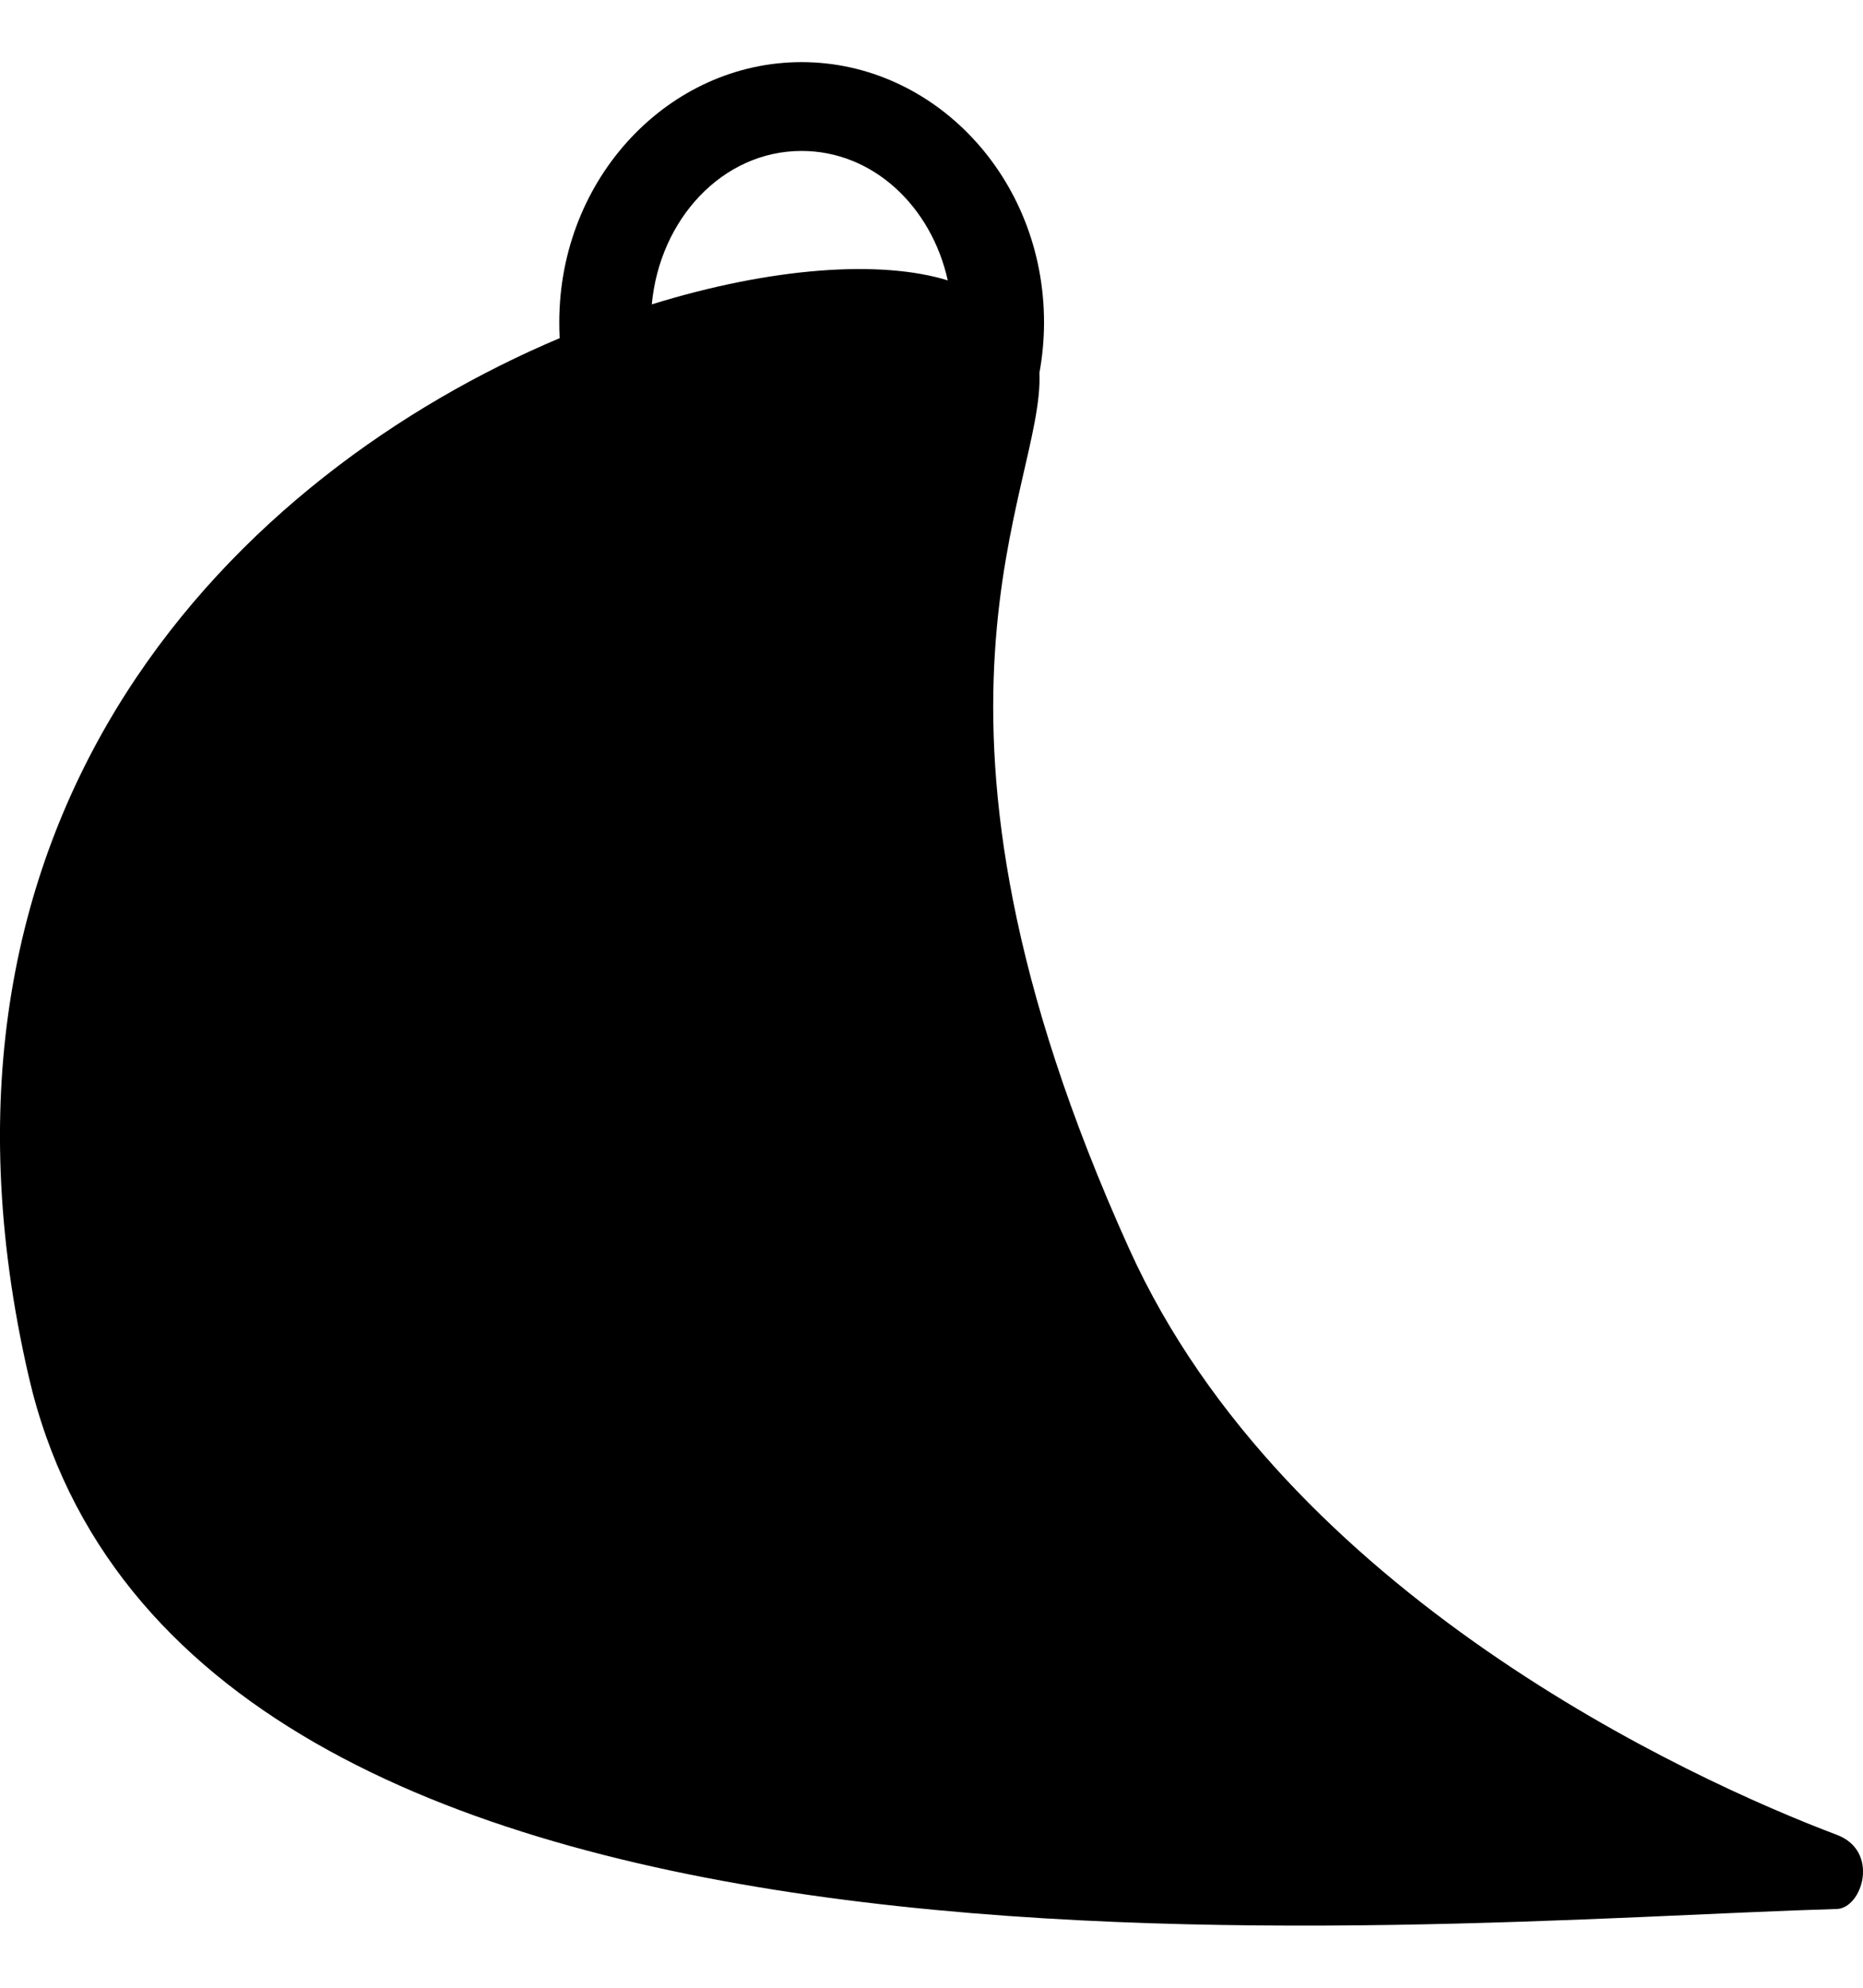
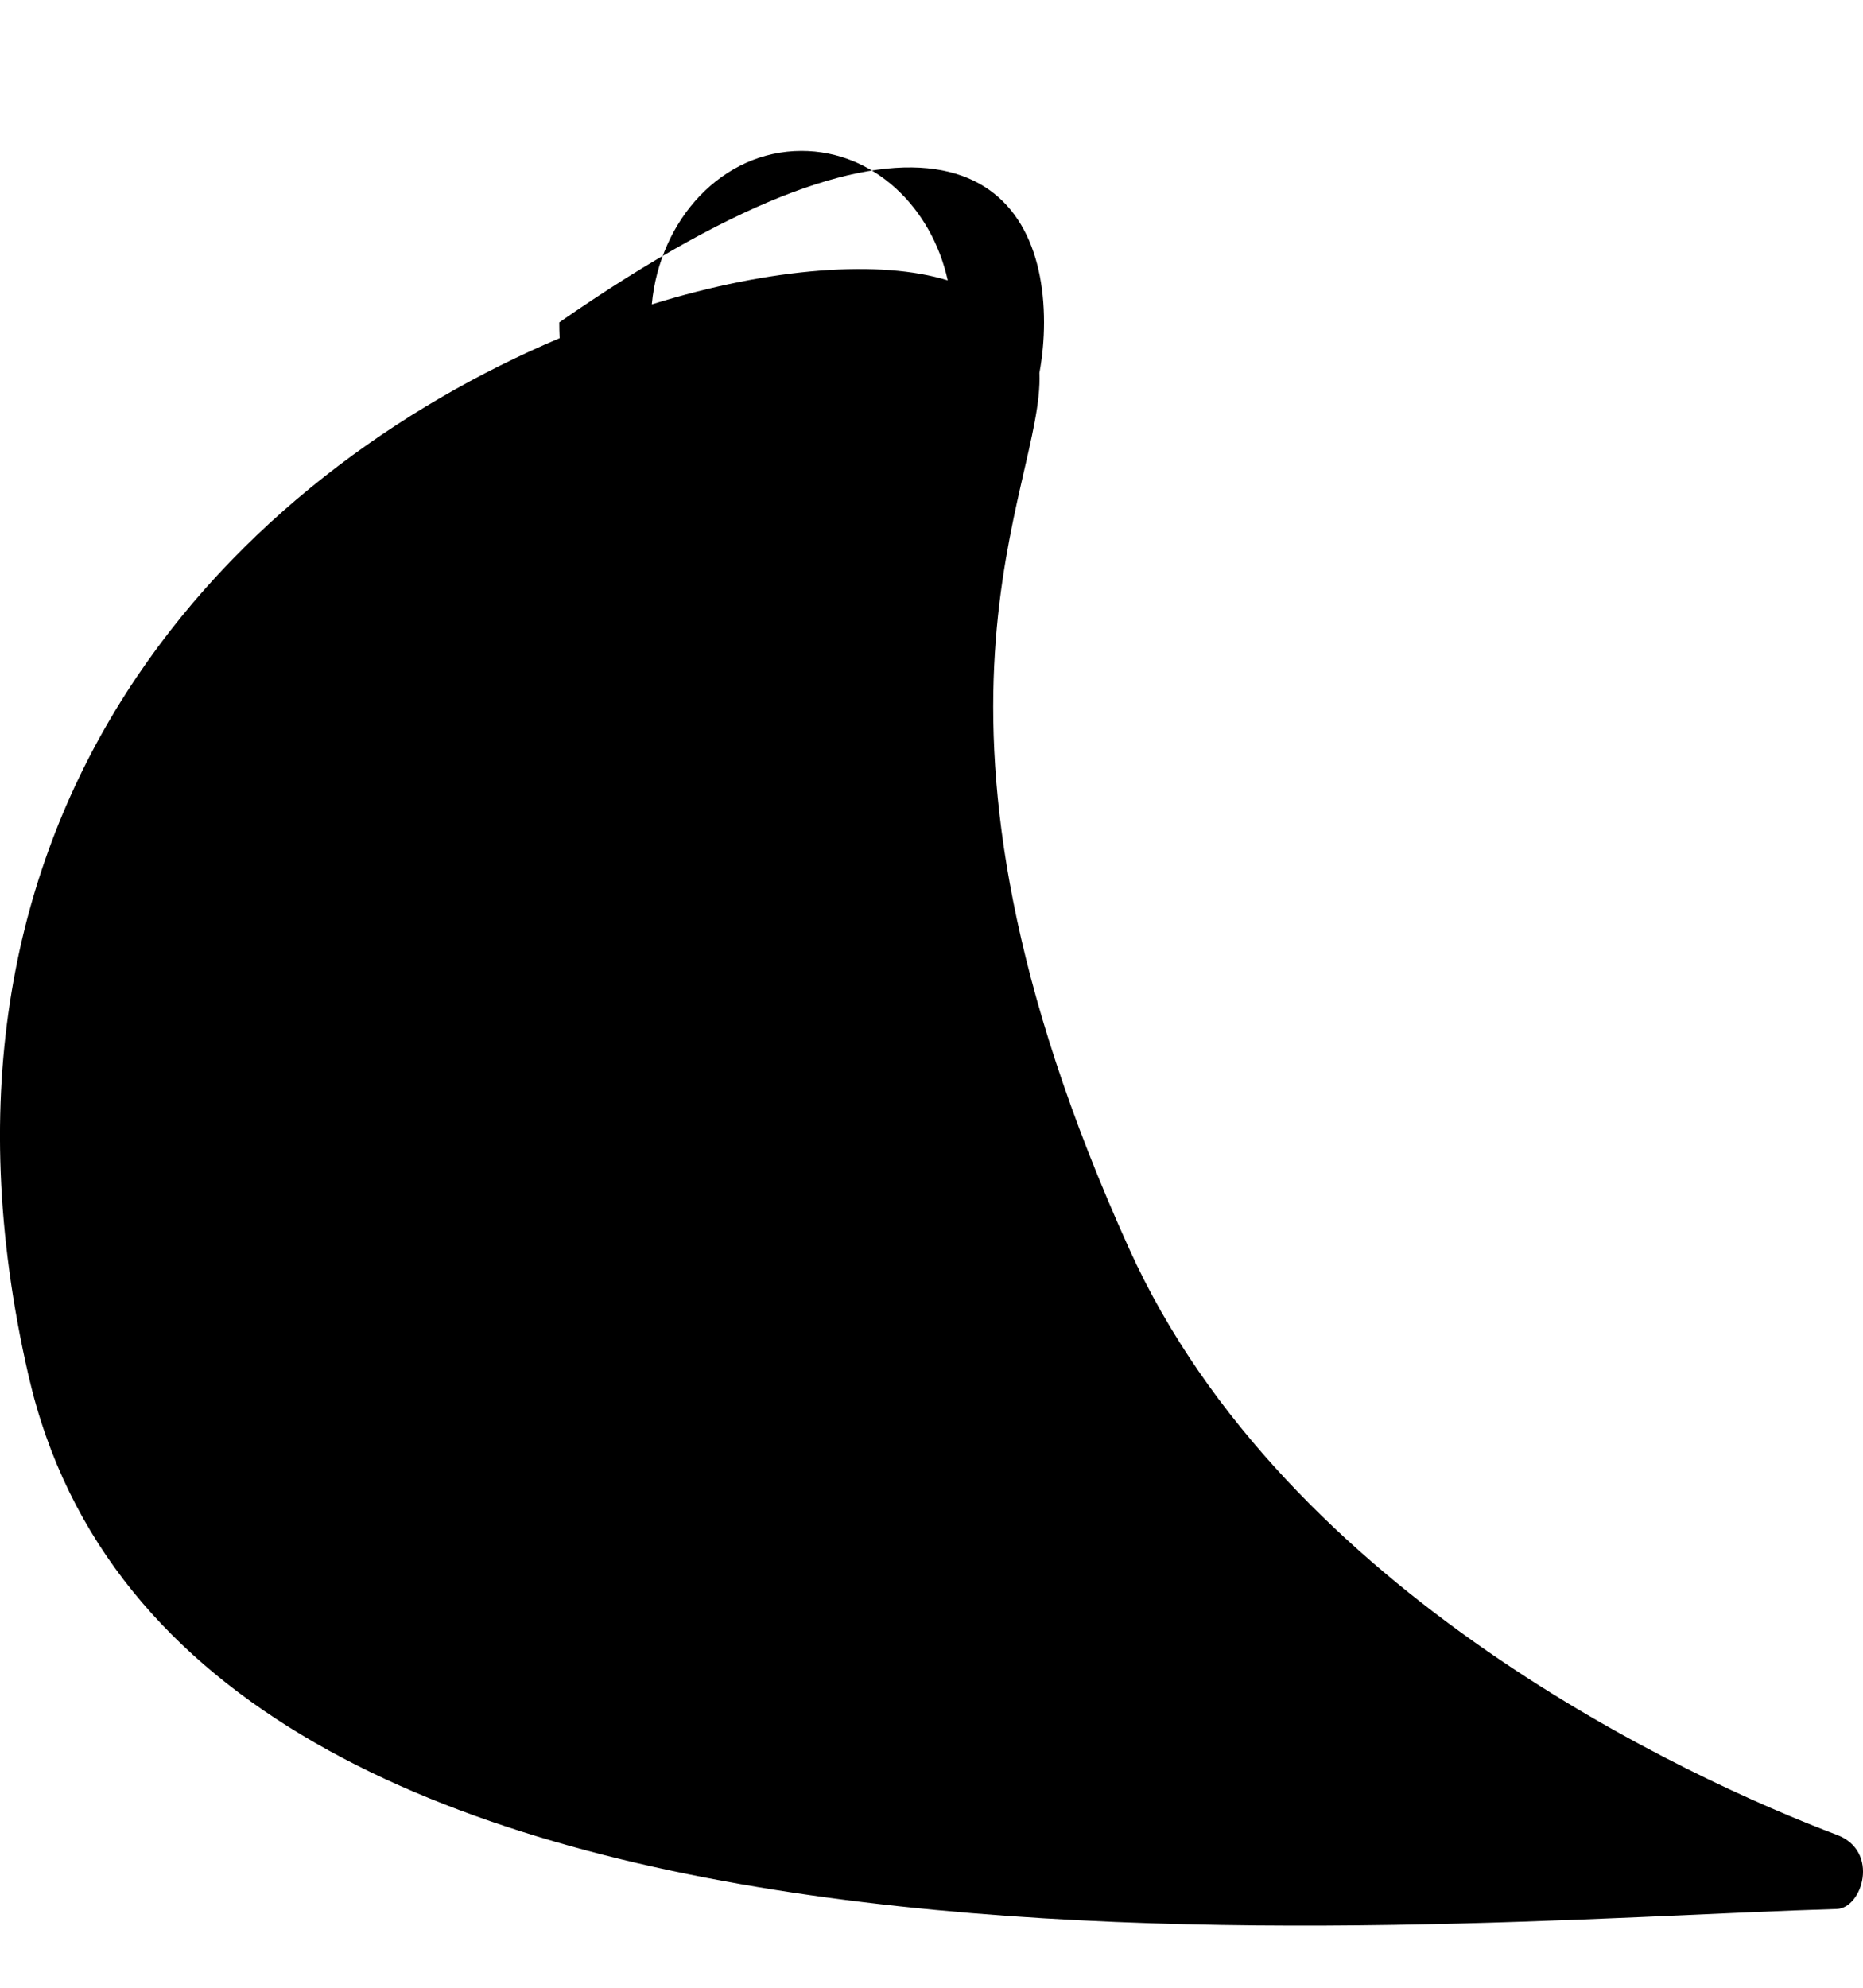
<svg xmlns="http://www.w3.org/2000/svg" width="15" height="16" viewBox="0 0 15 16" fill="none">
-   <path fill-rule="evenodd" clip-rule="evenodd" d="M8.369 3.001C8.409 3.935 7.132 5.722 9.092 10.053C10.352 12.838 13.616 14.326 14.789 14.769C15.138 14.9 14.994 15.36 14.789 15.366C11.307 15.466 1.466 16.453 0.23 11.075C-0.826 6.484 1.951 3.801 4.506 2.722C4.504 2.68 4.503 2.637 4.503 2.595C4.503 1.427 5.391 0.5 6.454 0.5C7.518 0.5 8.406 1.427 8.406 2.595C8.406 2.734 8.393 2.87 8.369 3.001ZM7.631 2.257C7.5 1.665 7.032 1.215 6.454 1.215C5.816 1.215 5.311 1.766 5.248 2.45C6.219 2.149 7.095 2.091 7.631 2.257Z" fill="black" />
+   <path fill-rule="evenodd" clip-rule="evenodd" d="M8.369 3.001C8.409 3.935 7.132 5.722 9.092 10.053C10.352 12.838 13.616 14.326 14.789 14.769C15.138 14.9 14.994 15.36 14.789 15.366C11.307 15.466 1.466 16.453 0.23 11.075C-0.826 6.484 1.951 3.801 4.506 2.722C4.504 2.68 4.503 2.637 4.503 2.595C7.518 0.5 8.406 1.427 8.406 2.595C8.406 2.734 8.393 2.87 8.369 3.001ZM7.631 2.257C7.5 1.665 7.032 1.215 6.454 1.215C5.816 1.215 5.311 1.766 5.248 2.45C6.219 2.149 7.095 2.091 7.631 2.257Z" fill="black" />
</svg>